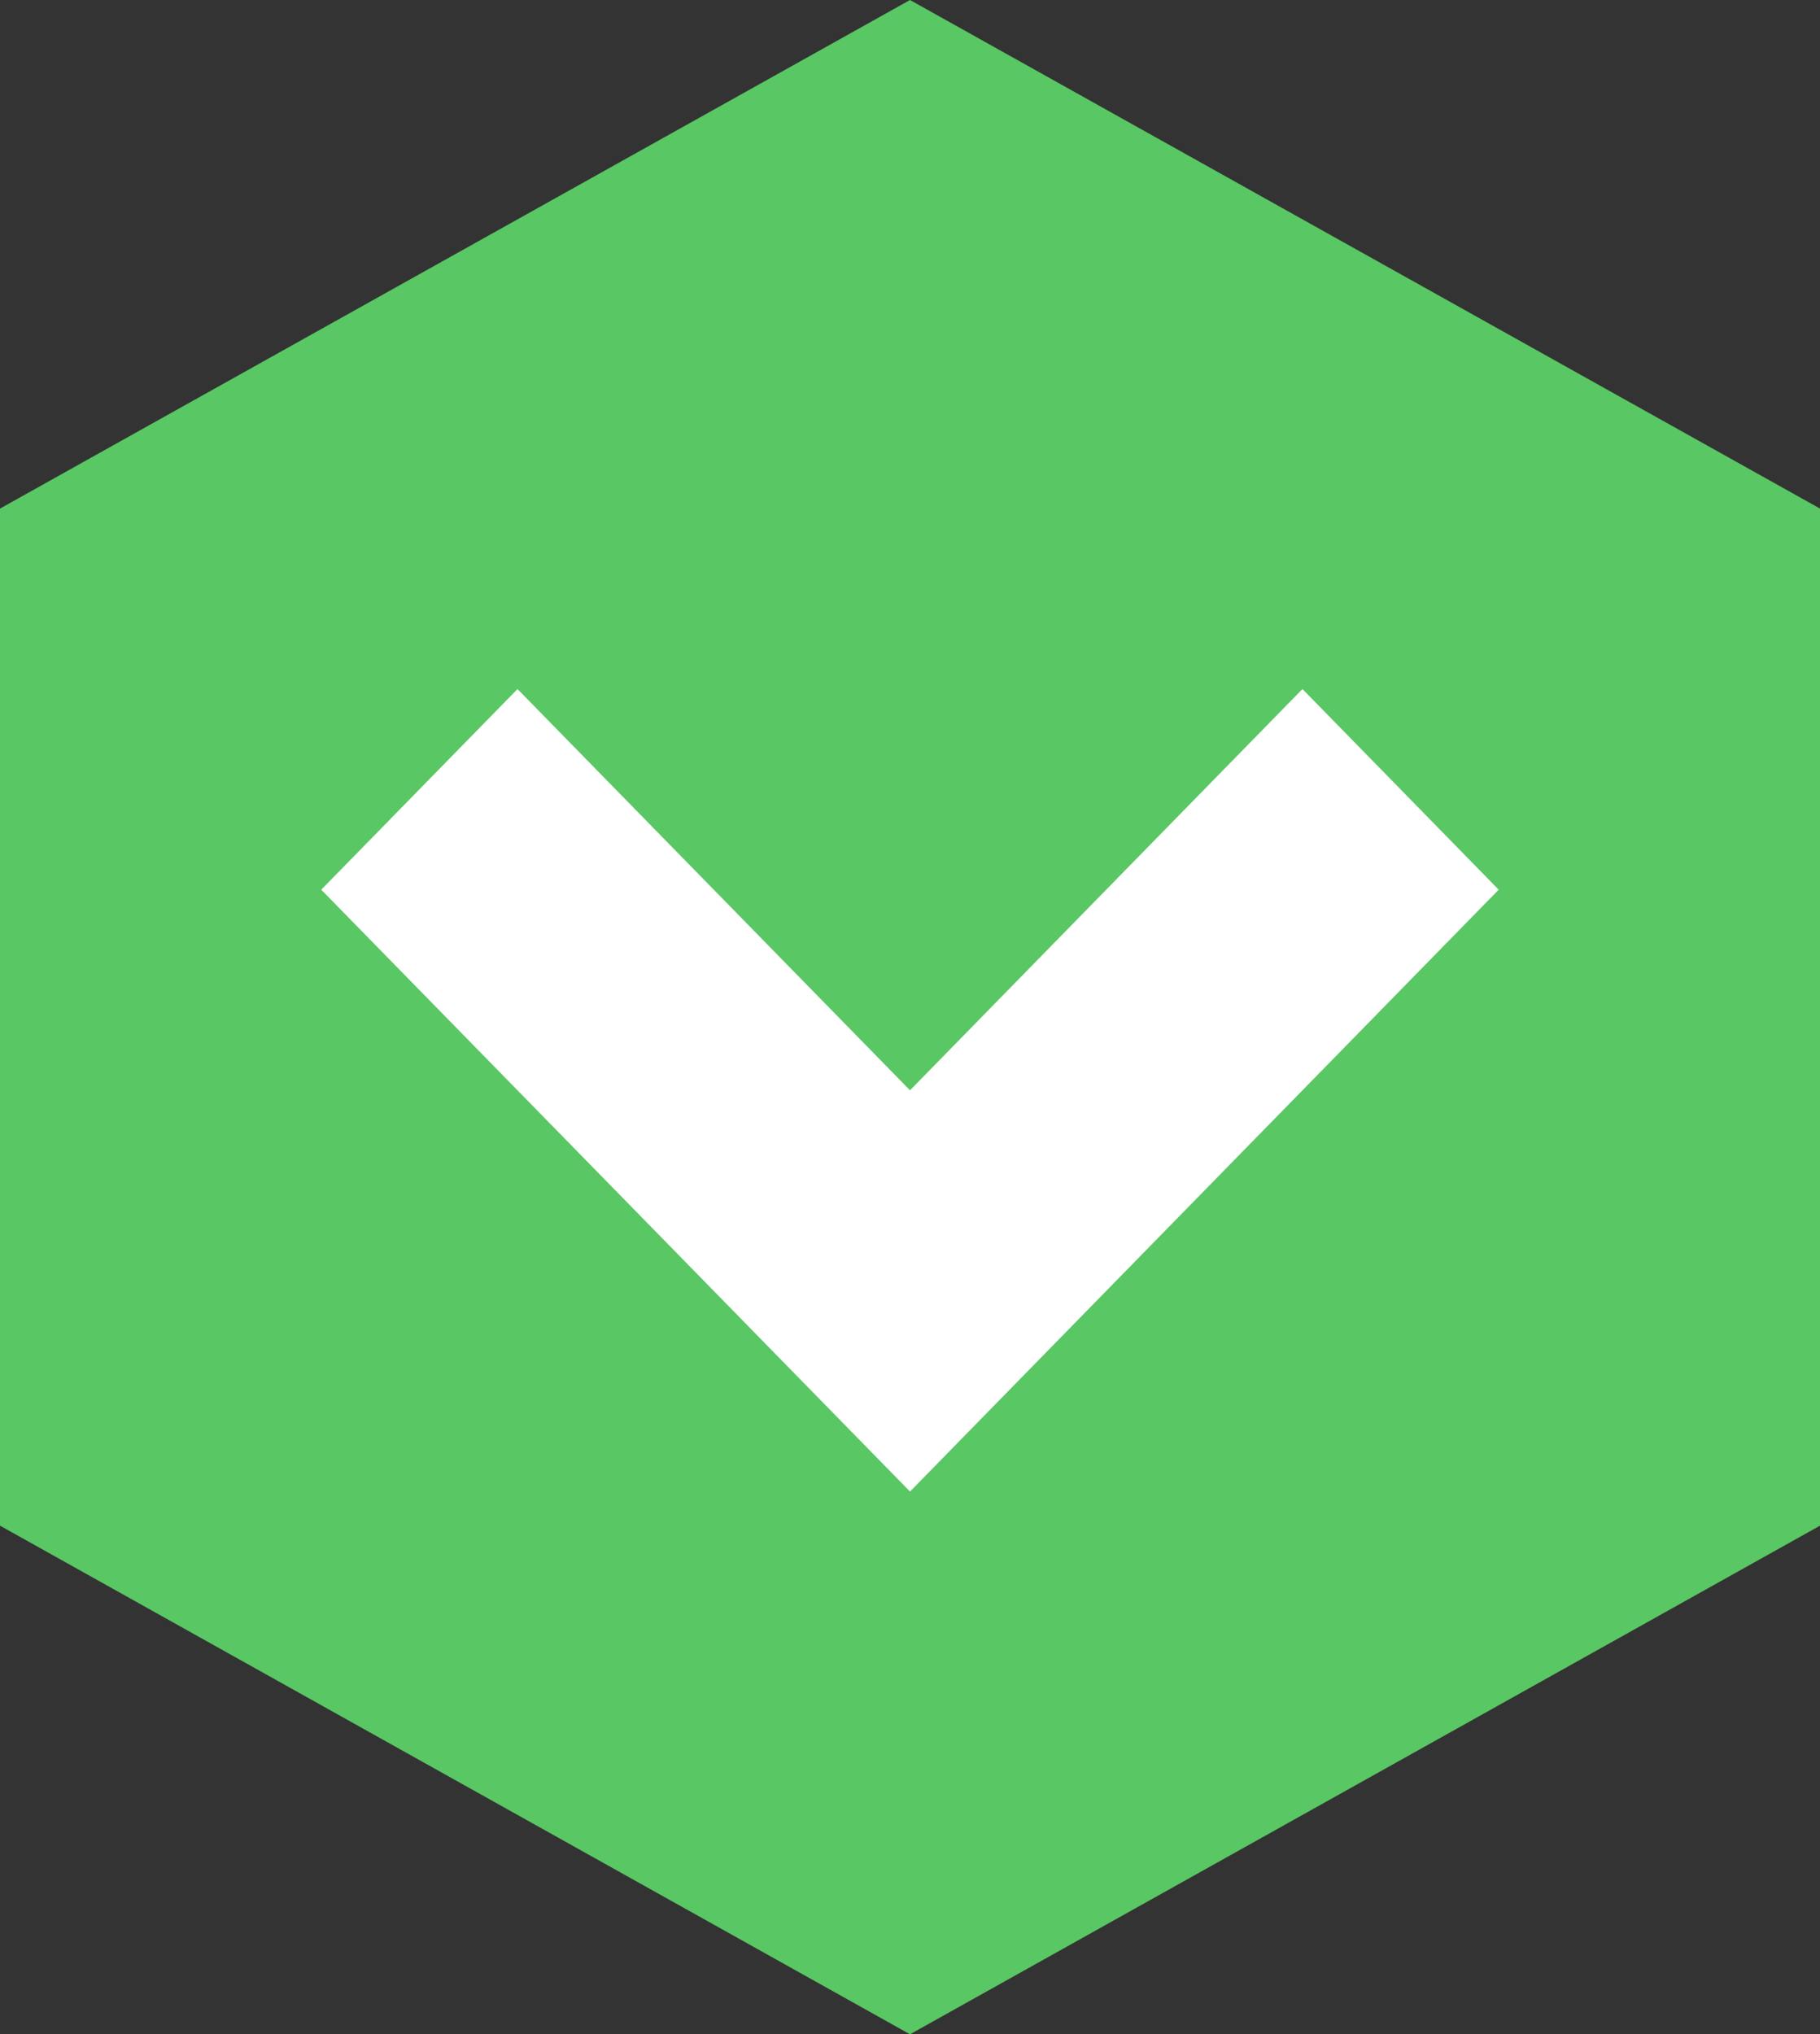
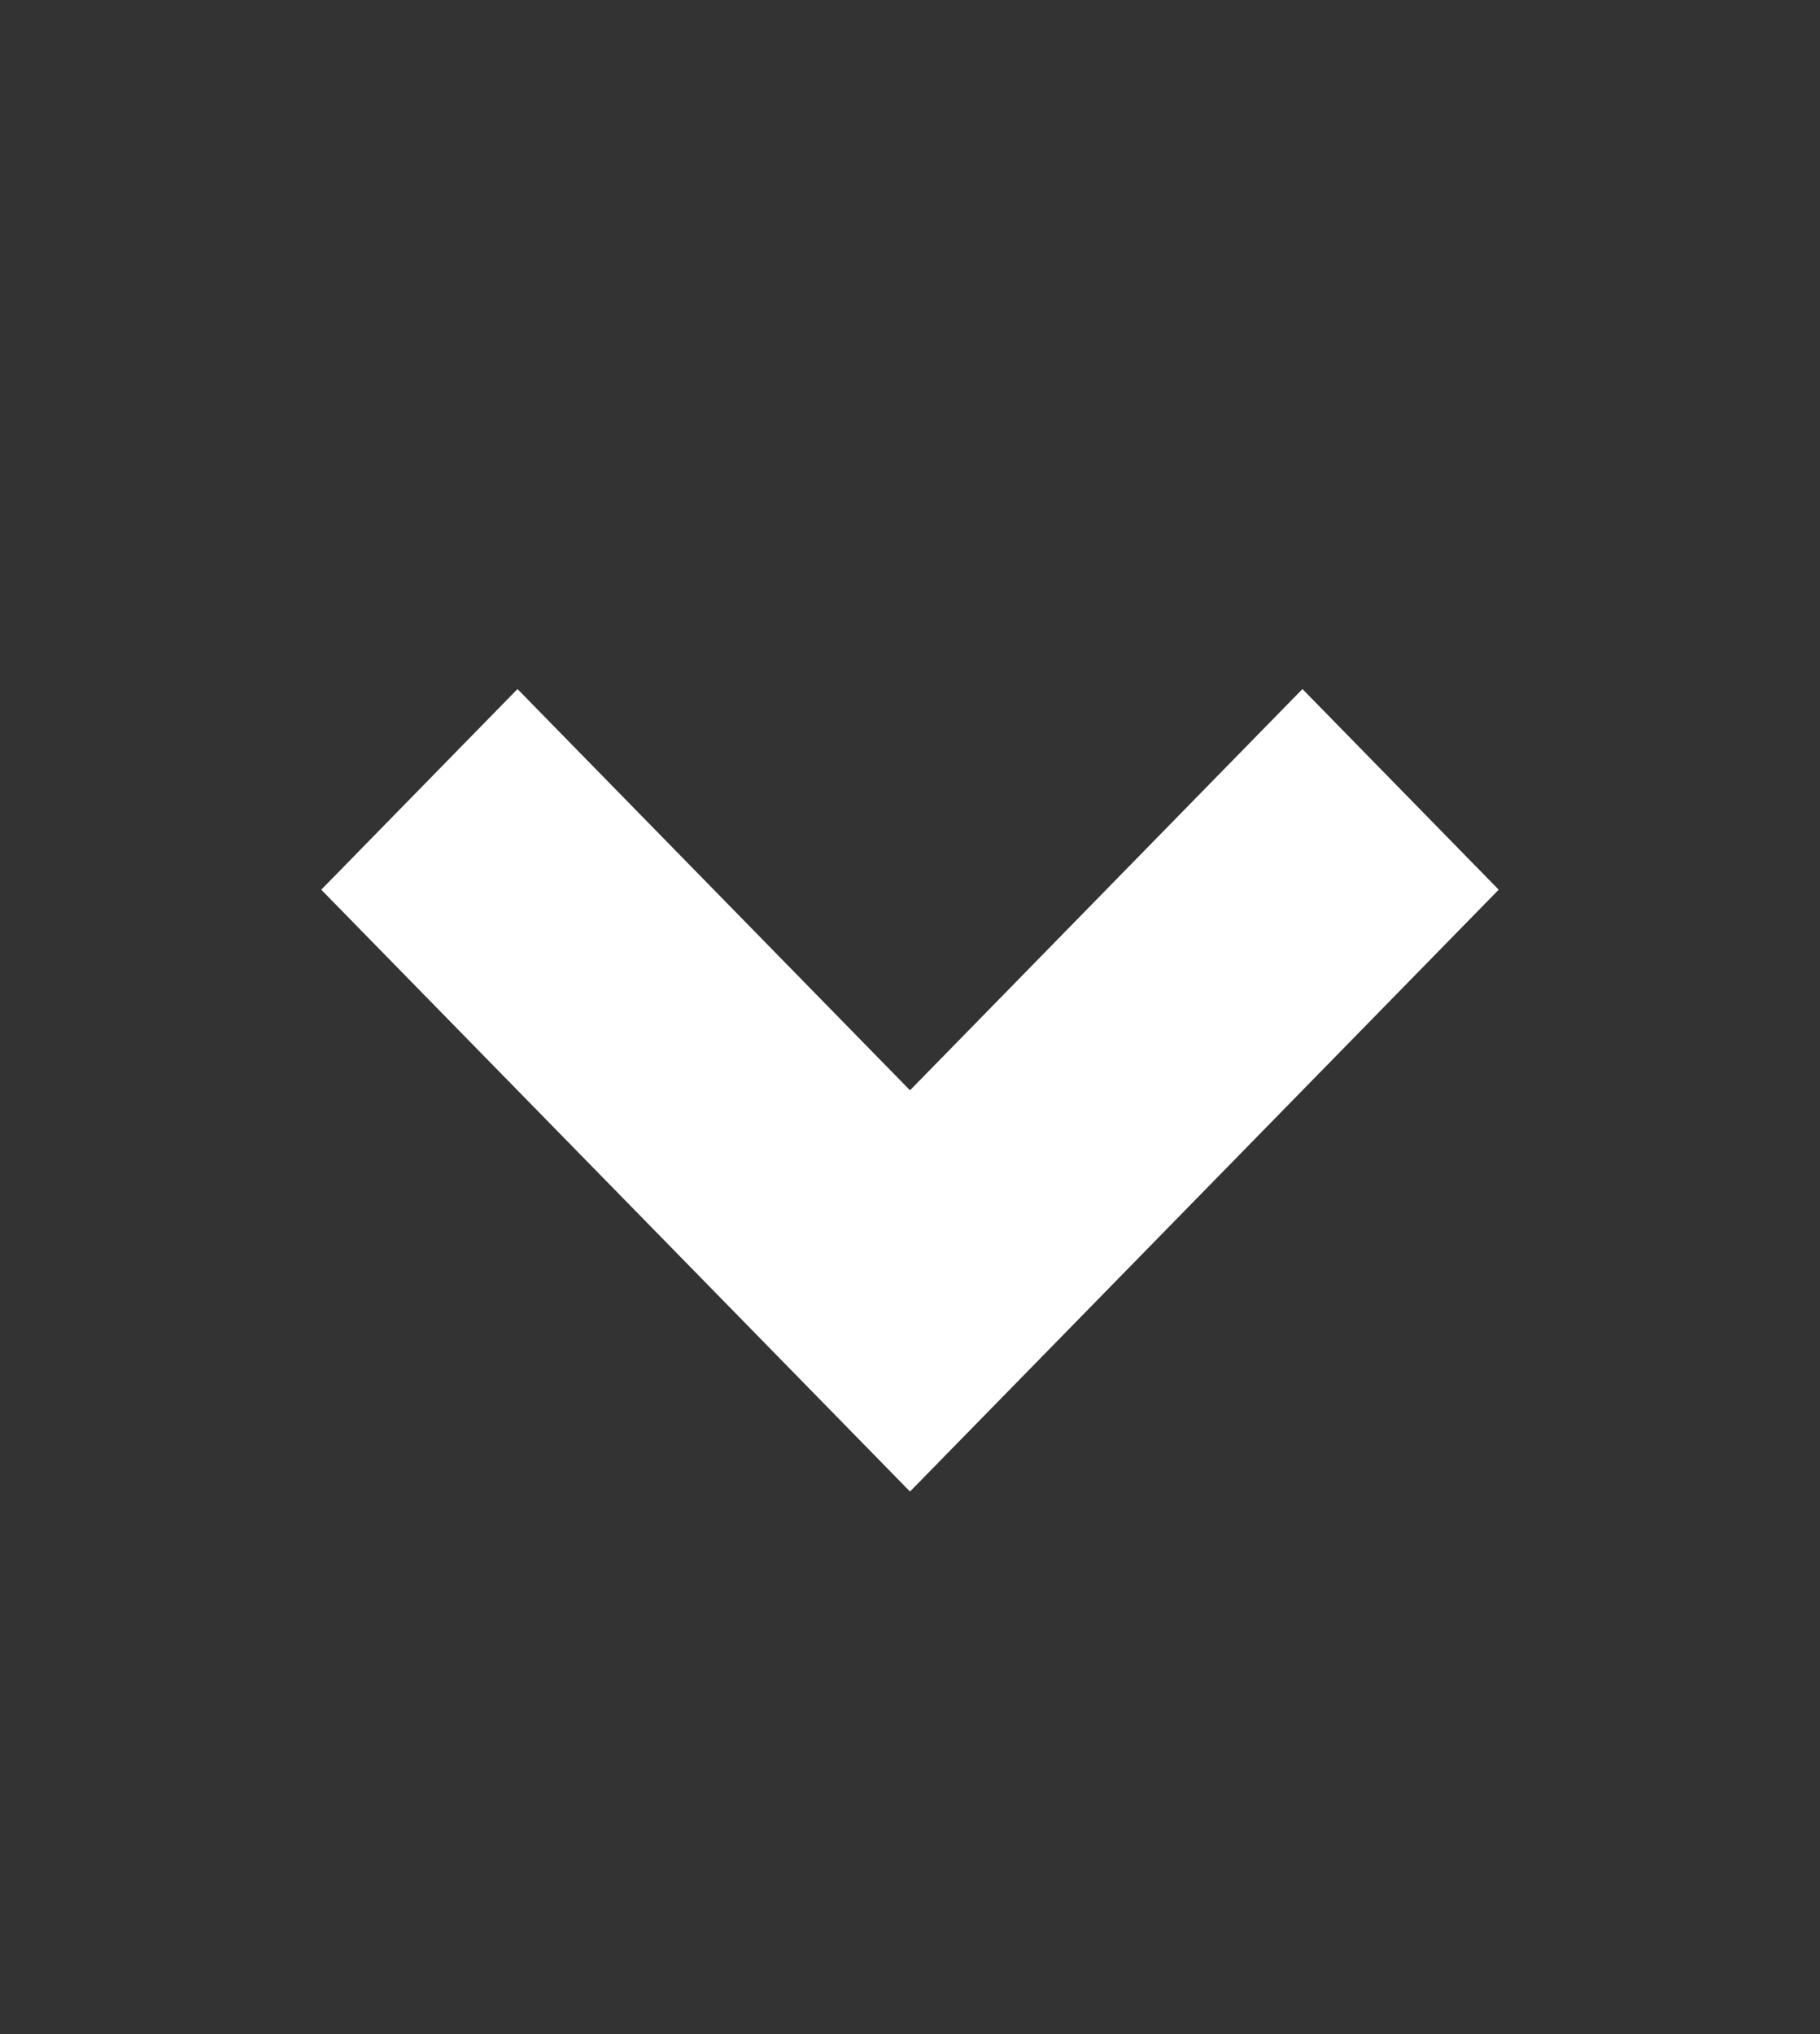
<svg xmlns="http://www.w3.org/2000/svg" version="1.1" id="レイヤー_1" x="0px" y="0px" width="33.998px" height="37.988px" viewBox="0 0 33.998 37.988" enable-background="new 0 0 33.998 37.988" xml:space="preserve">
  <rect x="0" y="0" width="33.998" height="37.988" fill="#333333" stroke="none" />
-   <polygon fill="#59C763" points="16.999,0 33.998,9.497 33.998,28.49 16.999,37.988 0,28.49 0,9.497 " />
  <polygon fill-rule="evenodd" clip-rule="evenodd" fill="#FFFFFF" points="6.001,16.614 9.667,12.867 16.999,20.36 24.33,12.867   27.996,16.614 16.999,27.853 " />
</svg>